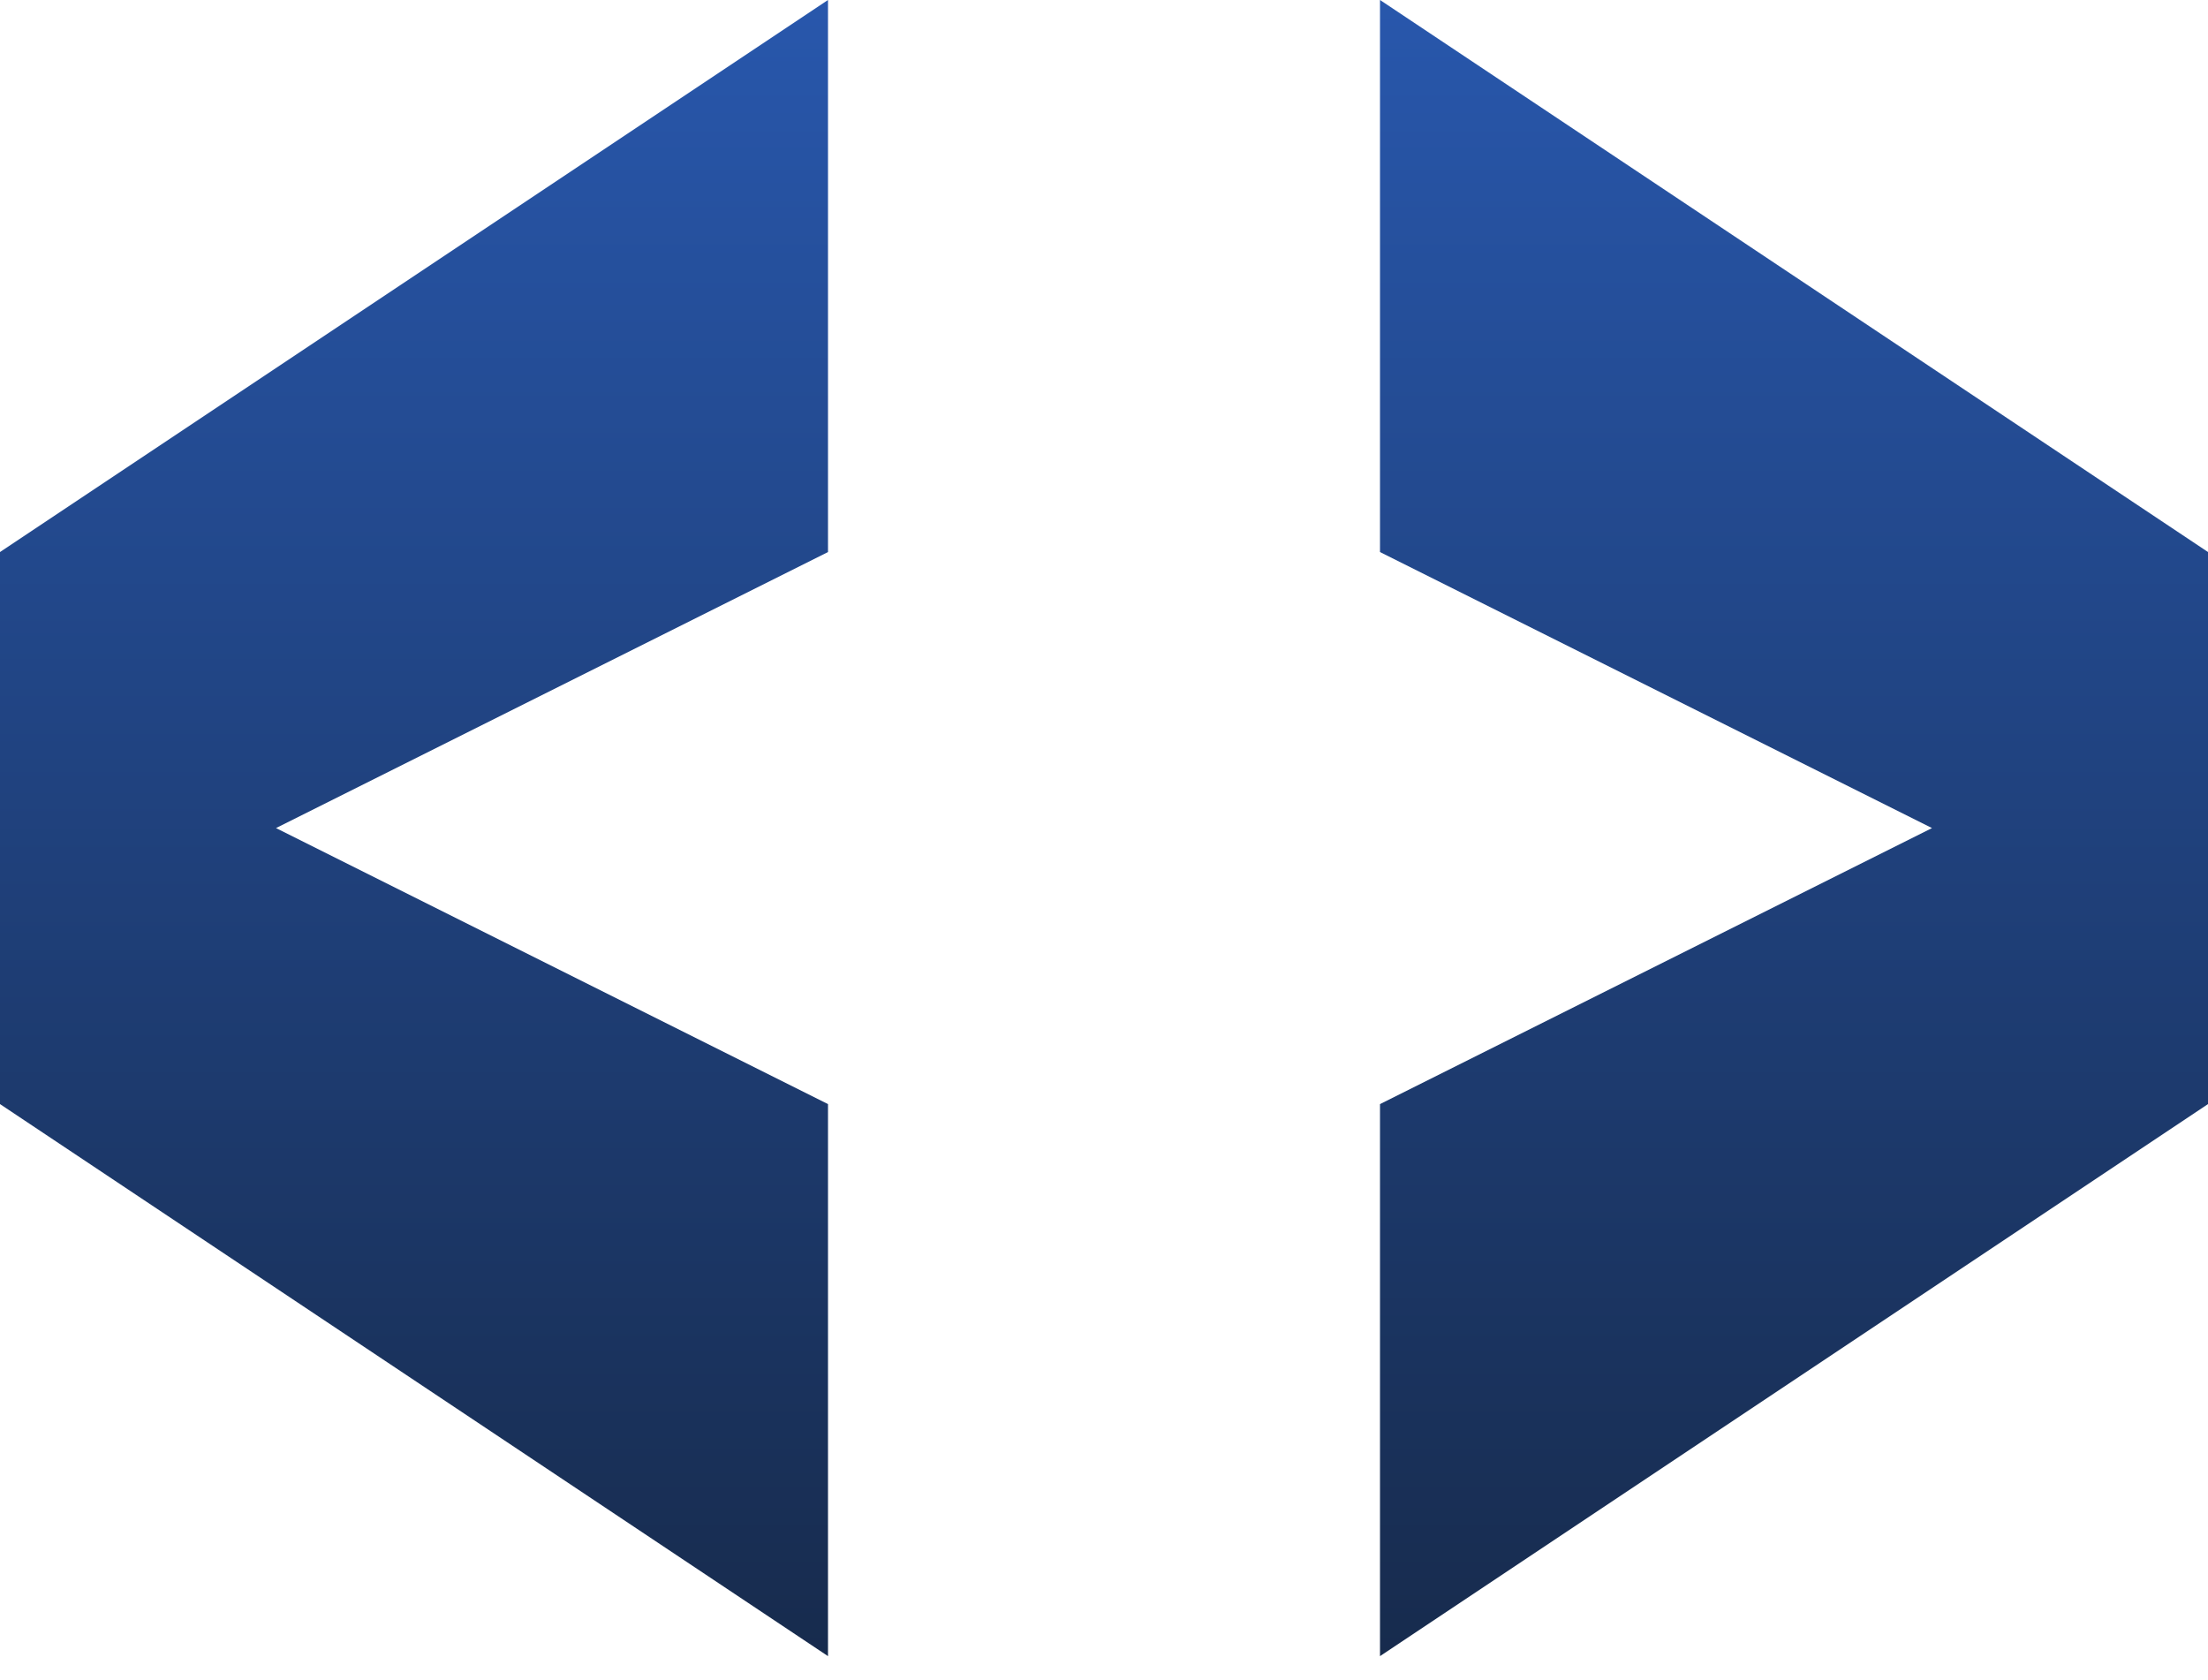
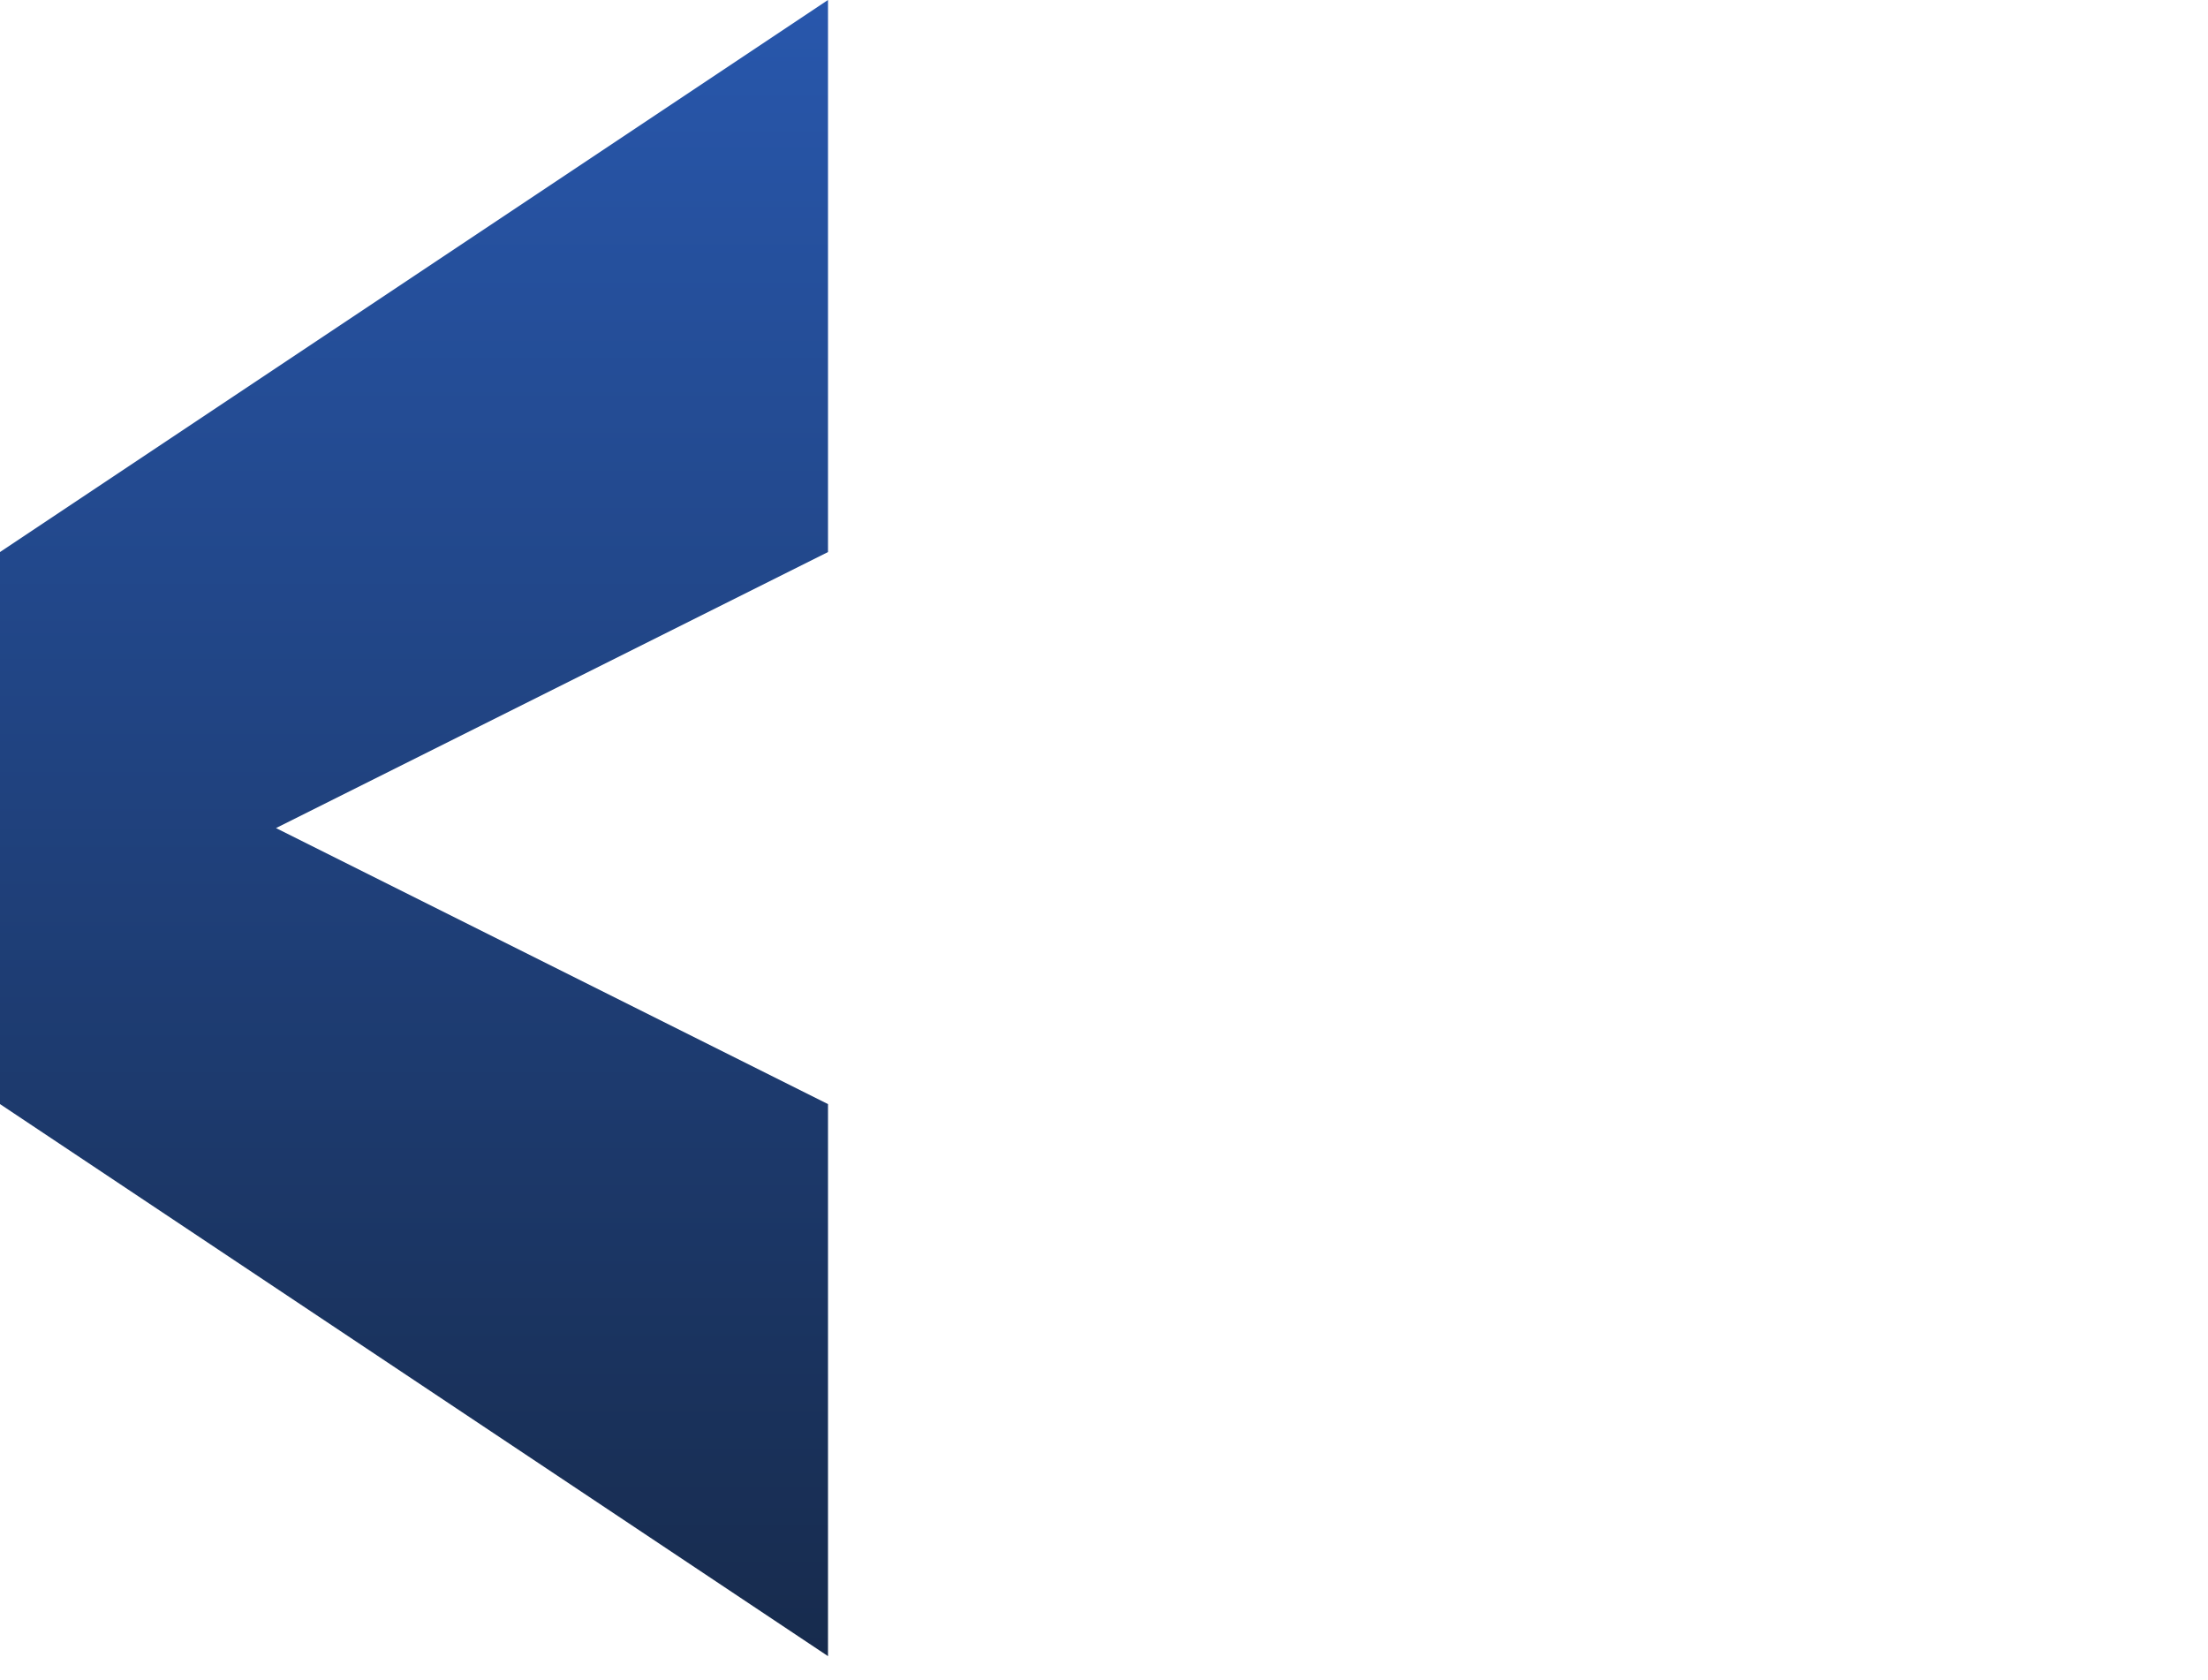
<svg xmlns="http://www.w3.org/2000/svg" width="46" height="35" viewBox="0 0 46 35" fill="none">
  <path d="M17.25 23L5.75 17.25L17.25 11.5V0L0 11.5V23L17.25 34.5V23Z" fill="url(#paint0_linear_822_550)" />
-   <path d="M28.75 11.5L40.25 17.25L28.75 23V34.5L46 23V11.5L28.75 0V11.5Z" fill="url(#paint1_linear_822_550)" />
  <defs>
    <linearGradient id="paint0_linear_822_550" x1="8.625" y1="0" x2="8.625" y2="34.5" gradientUnits="userSpaceOnUse">
      <stop stop-color="#2857AC" />
      <stop offset="1" stop-color="#172B4D" />
    </linearGradient>
    <linearGradient id="paint1_linear_822_550" x1="37.375" y1="0" x2="37.375" y2="34.5" gradientUnits="userSpaceOnUse">
      <stop stop-color="#2857AC" />
      <stop offset="1" stop-color="#172B4D" />
    </linearGradient>
  </defs>
</svg>